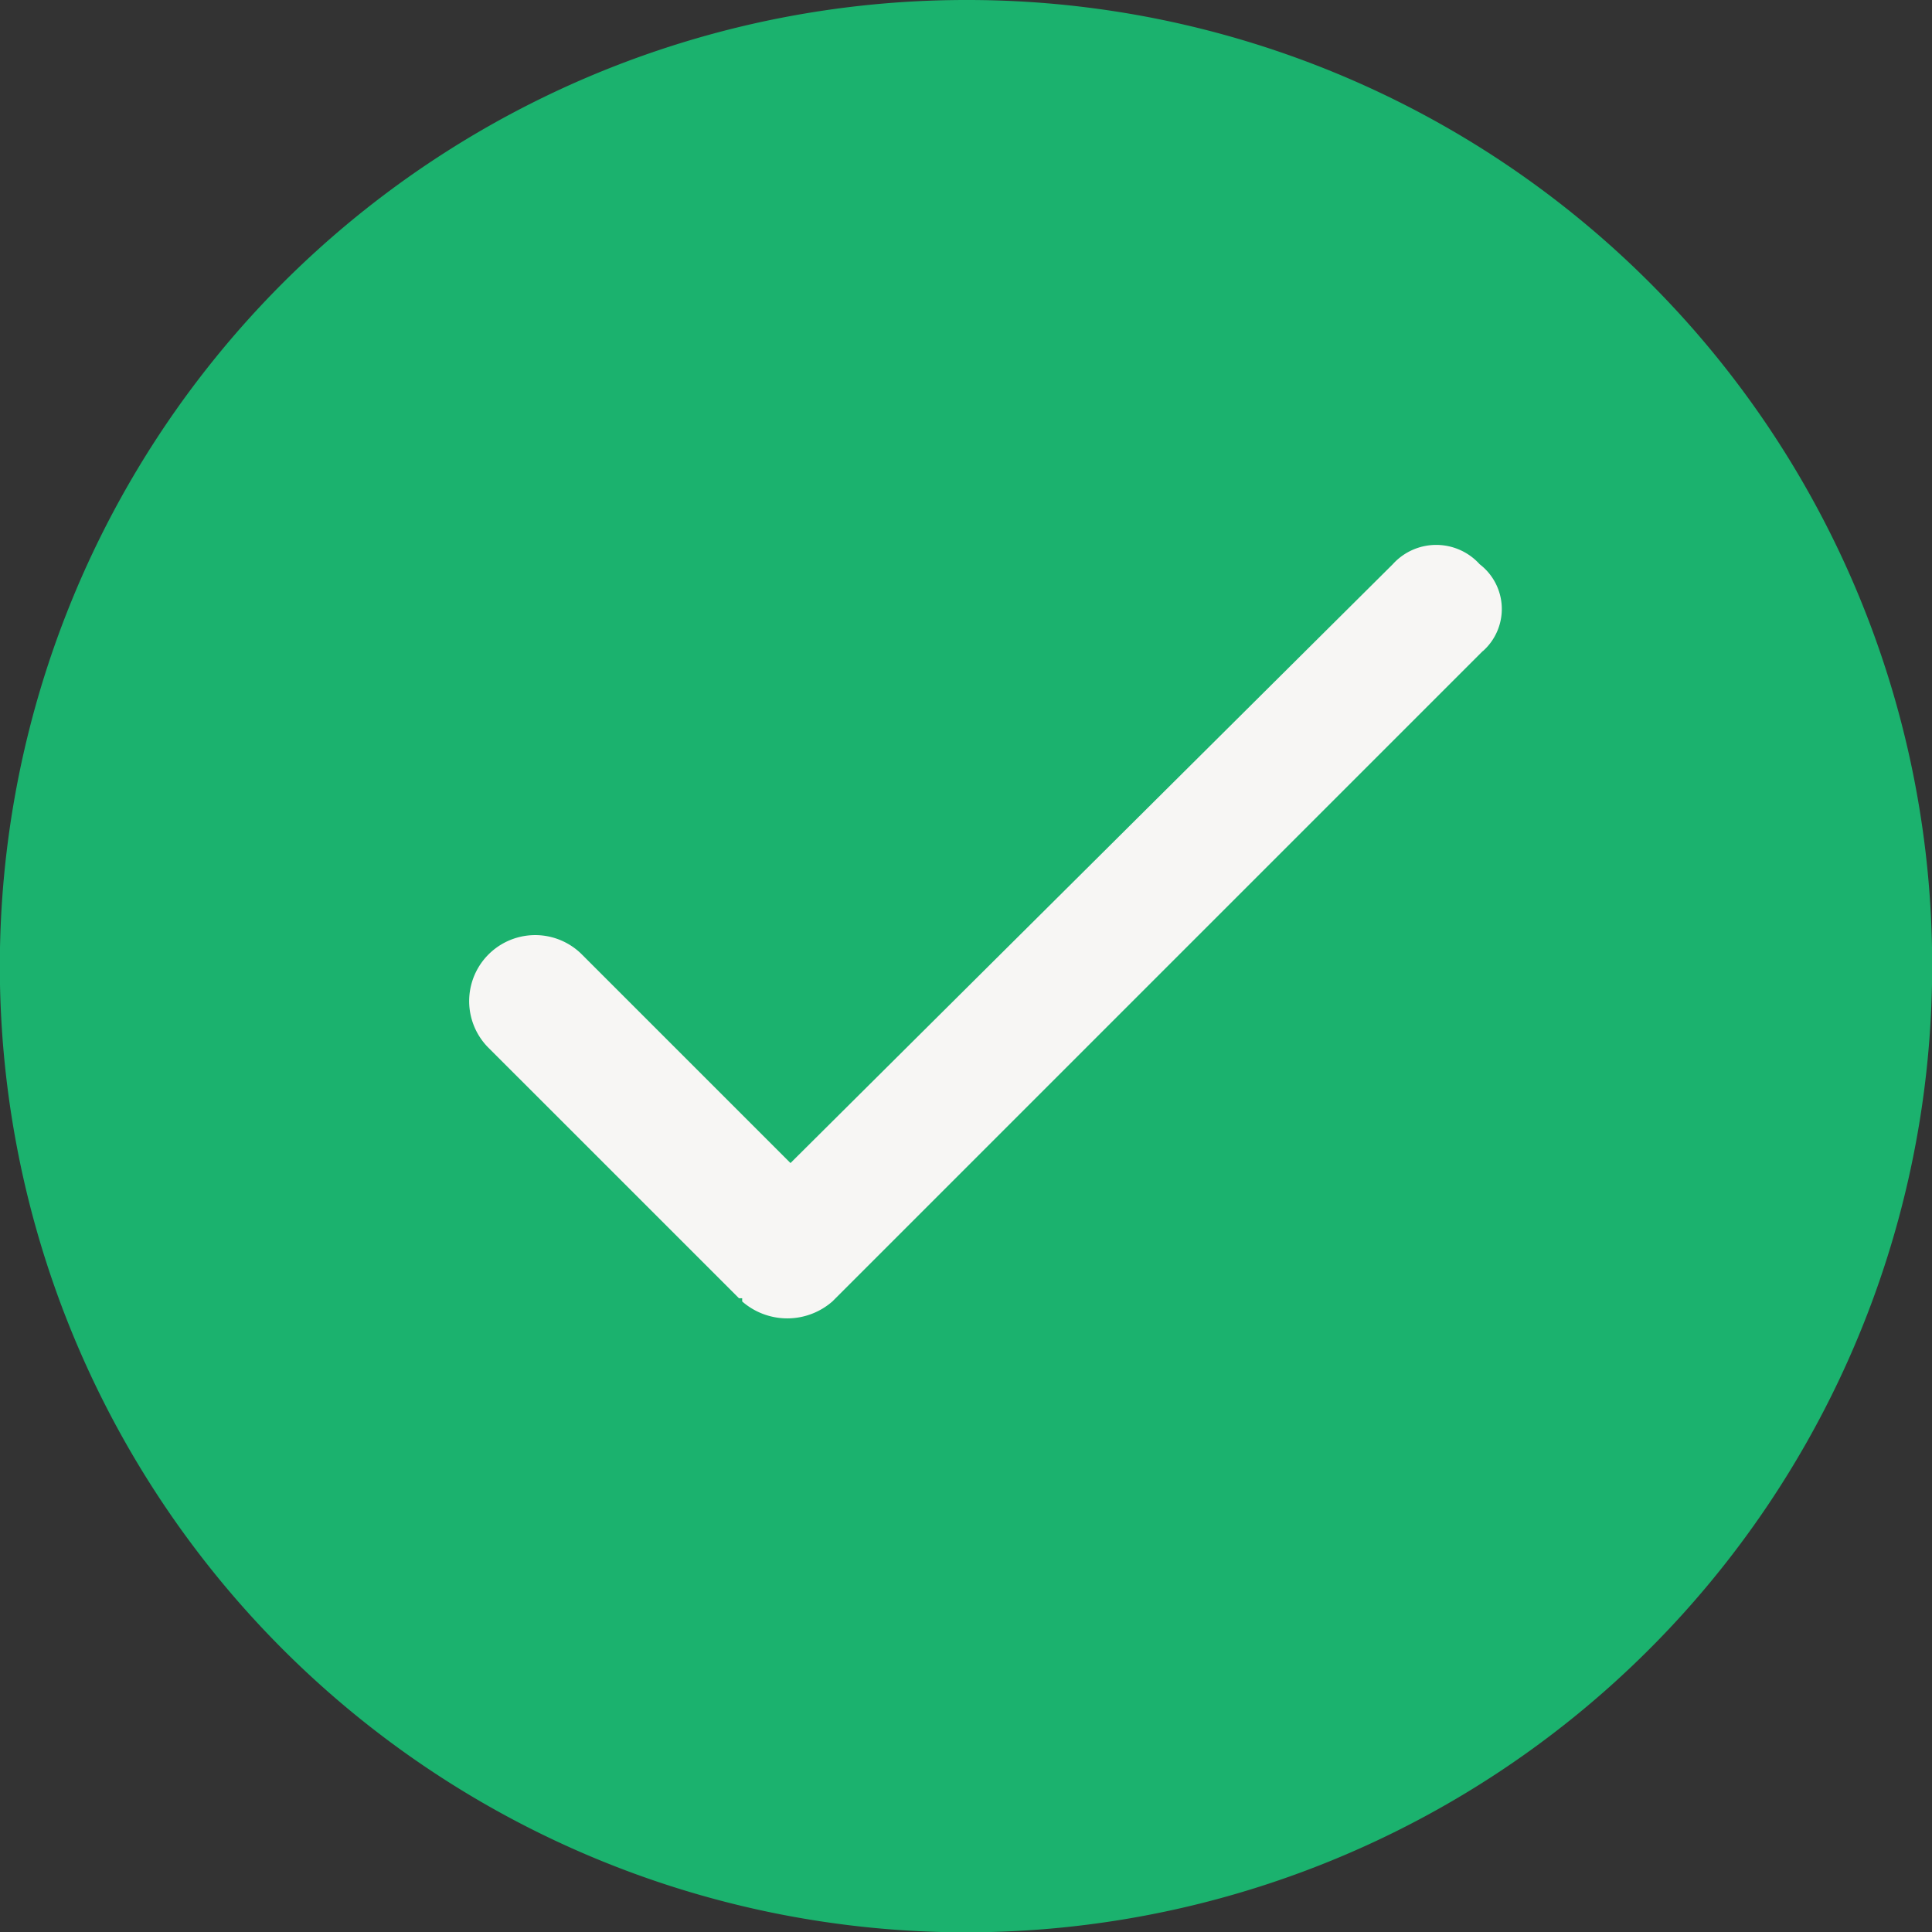
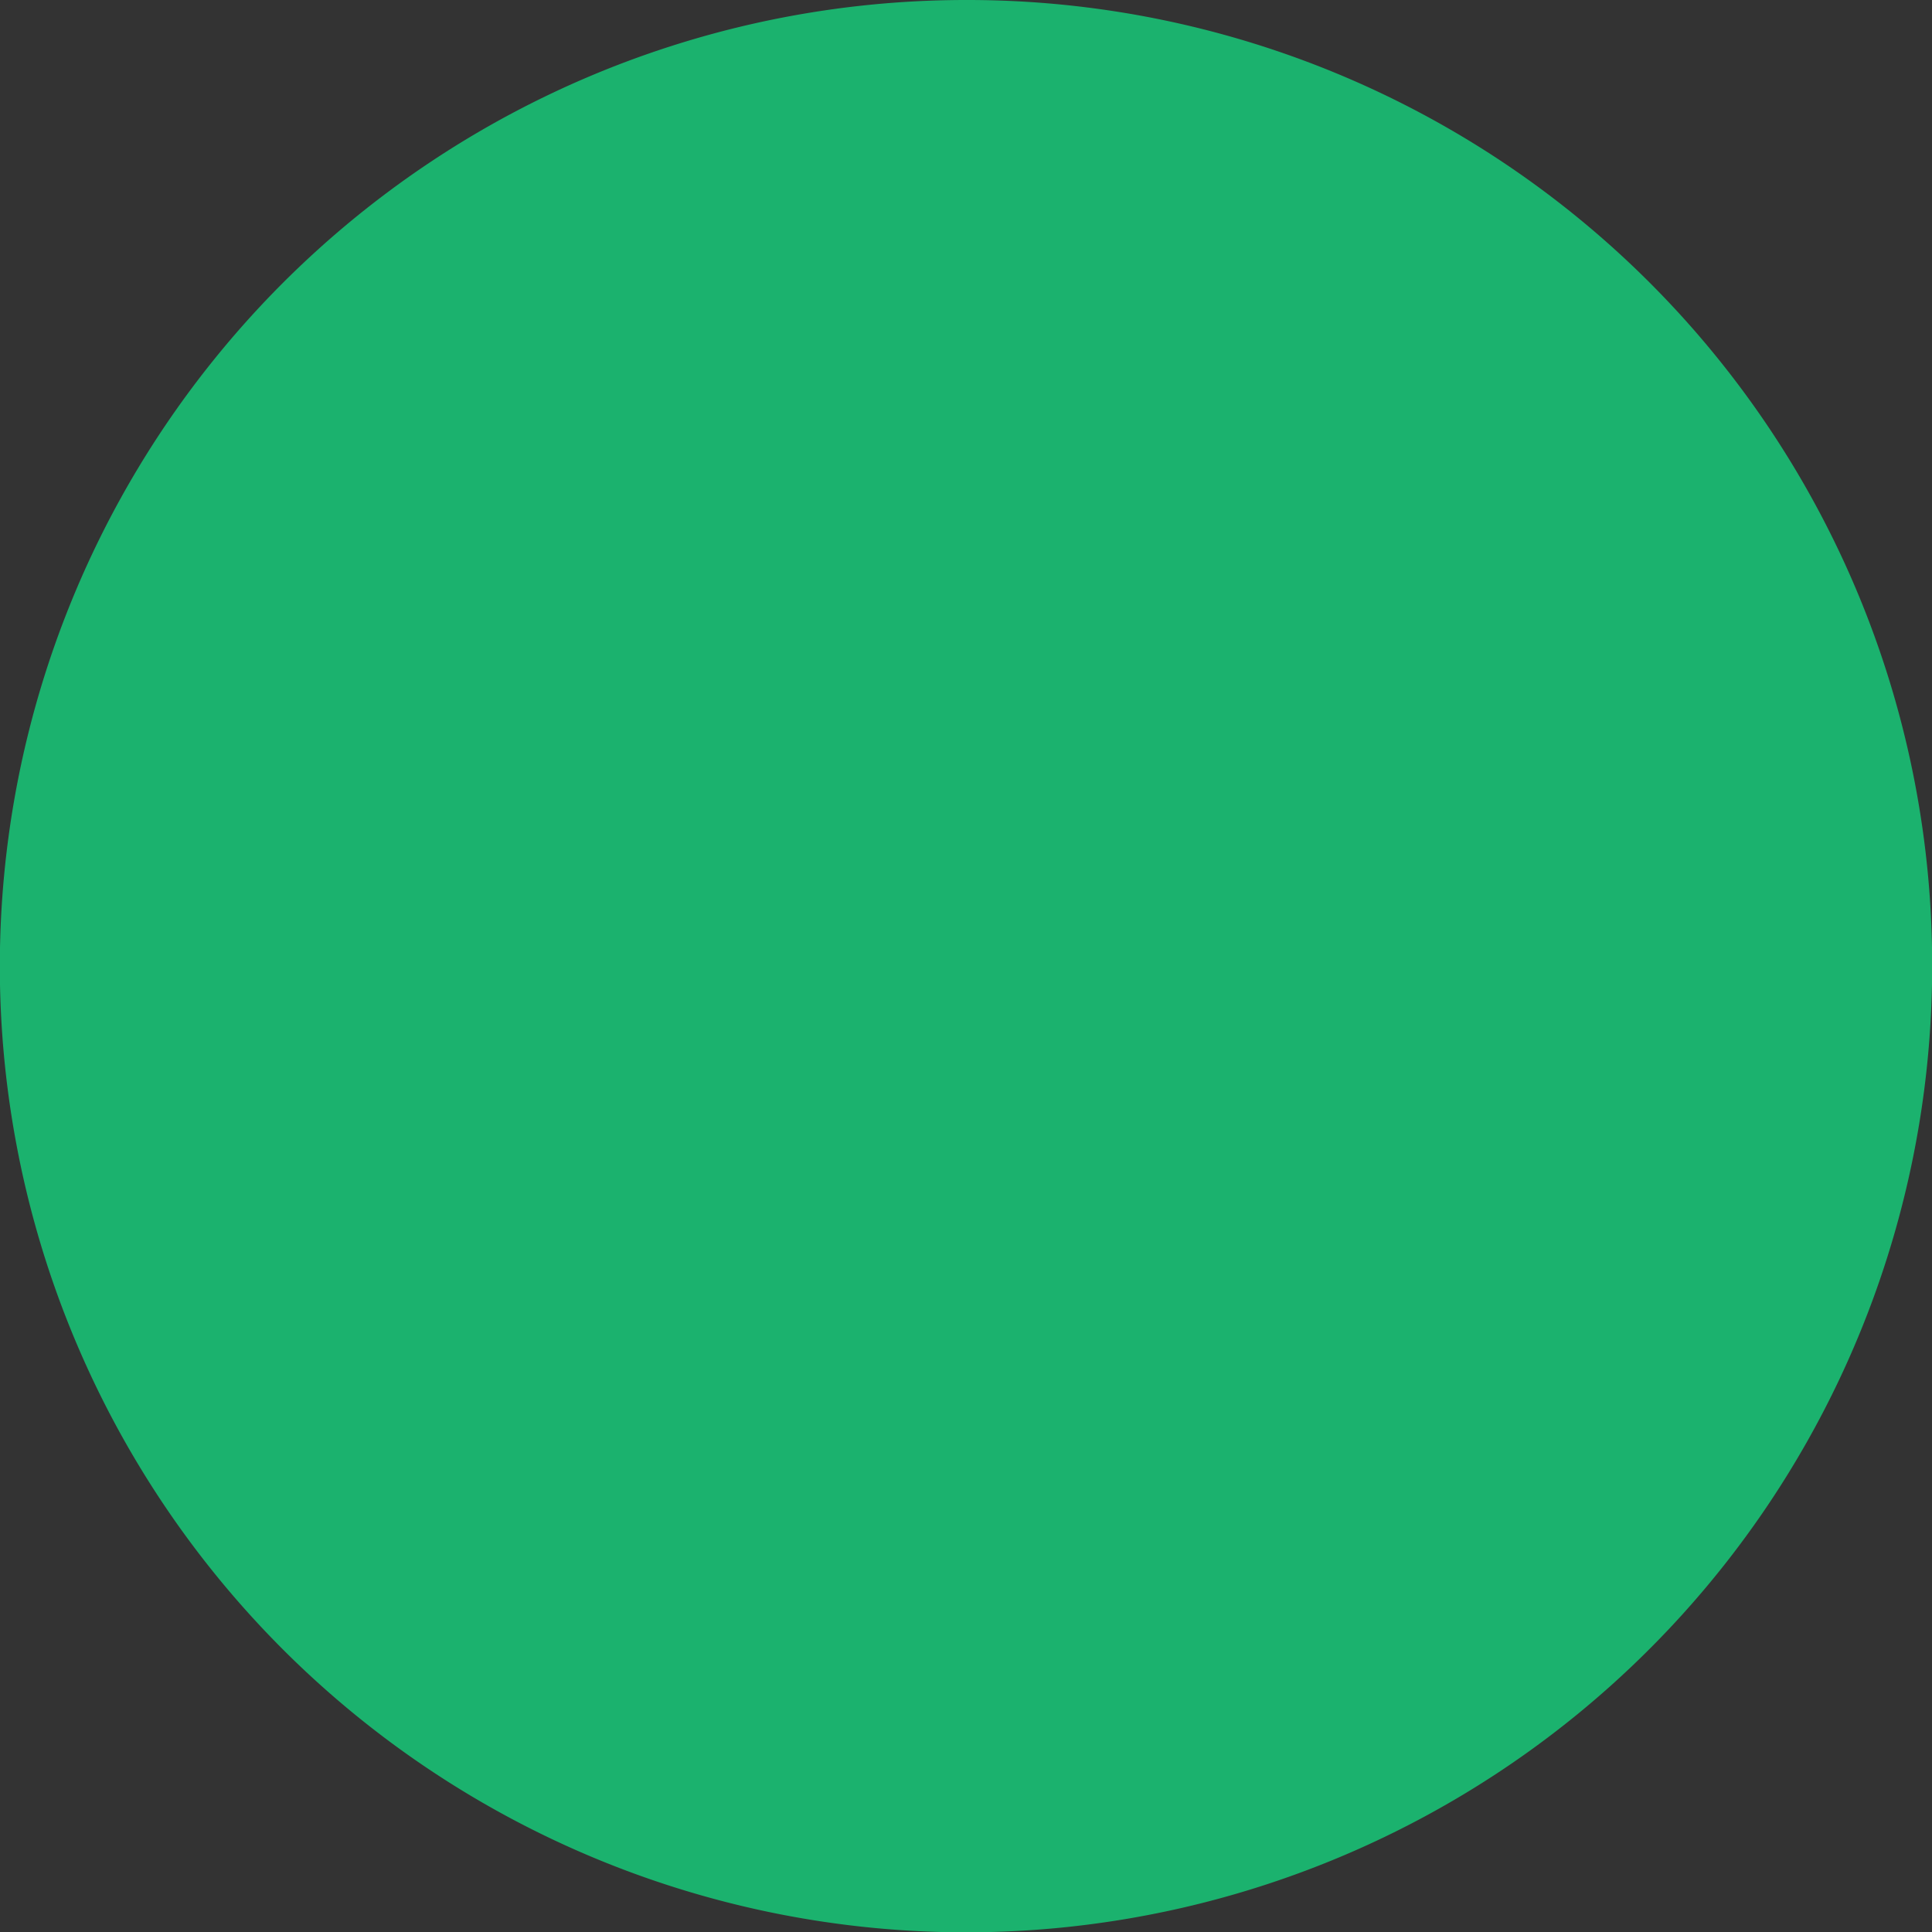
<svg xmlns="http://www.w3.org/2000/svg" width="46.992" height="46.992" viewBox="0 0 46.992 46.992">
  <rect x="0" y="0" width="46.992" height="46.992" fill="#333333" stroke="none" />
  <g id="Group_688" data-name="Group 688" transform="translate(0 -1)">
    <path id="_096-interface-circle-tick-full" data-name="096-interface-circle-tick-full" d="M24.183.688a23.5,23.5,0,1,0,23.5,23.5,23.465,23.465,0,0,0-23.5-23.5Z" transform="translate(-0.687 0.312)" fill="#1bb26e" />
-     <path id="_096-interface-circle-tick-full-2" data-name="096-interface-circle-tick-full" d="M47.2,30.611l-15.82,15.82a1.667,1.667,0,0,1-2.194,0v-.077h-.077L23,40.246a1.606,1.606,0,0,1,2.271-2.271l5.09,5.09L45.01,28.5a1.423,1.423,0,0,1,2.114,0,1.37,1.37,0,0,1,.077,2.114Z" transform="translate(-11.134 -13.776)" fill="#f7f6f4" />
  </g>
</svg>